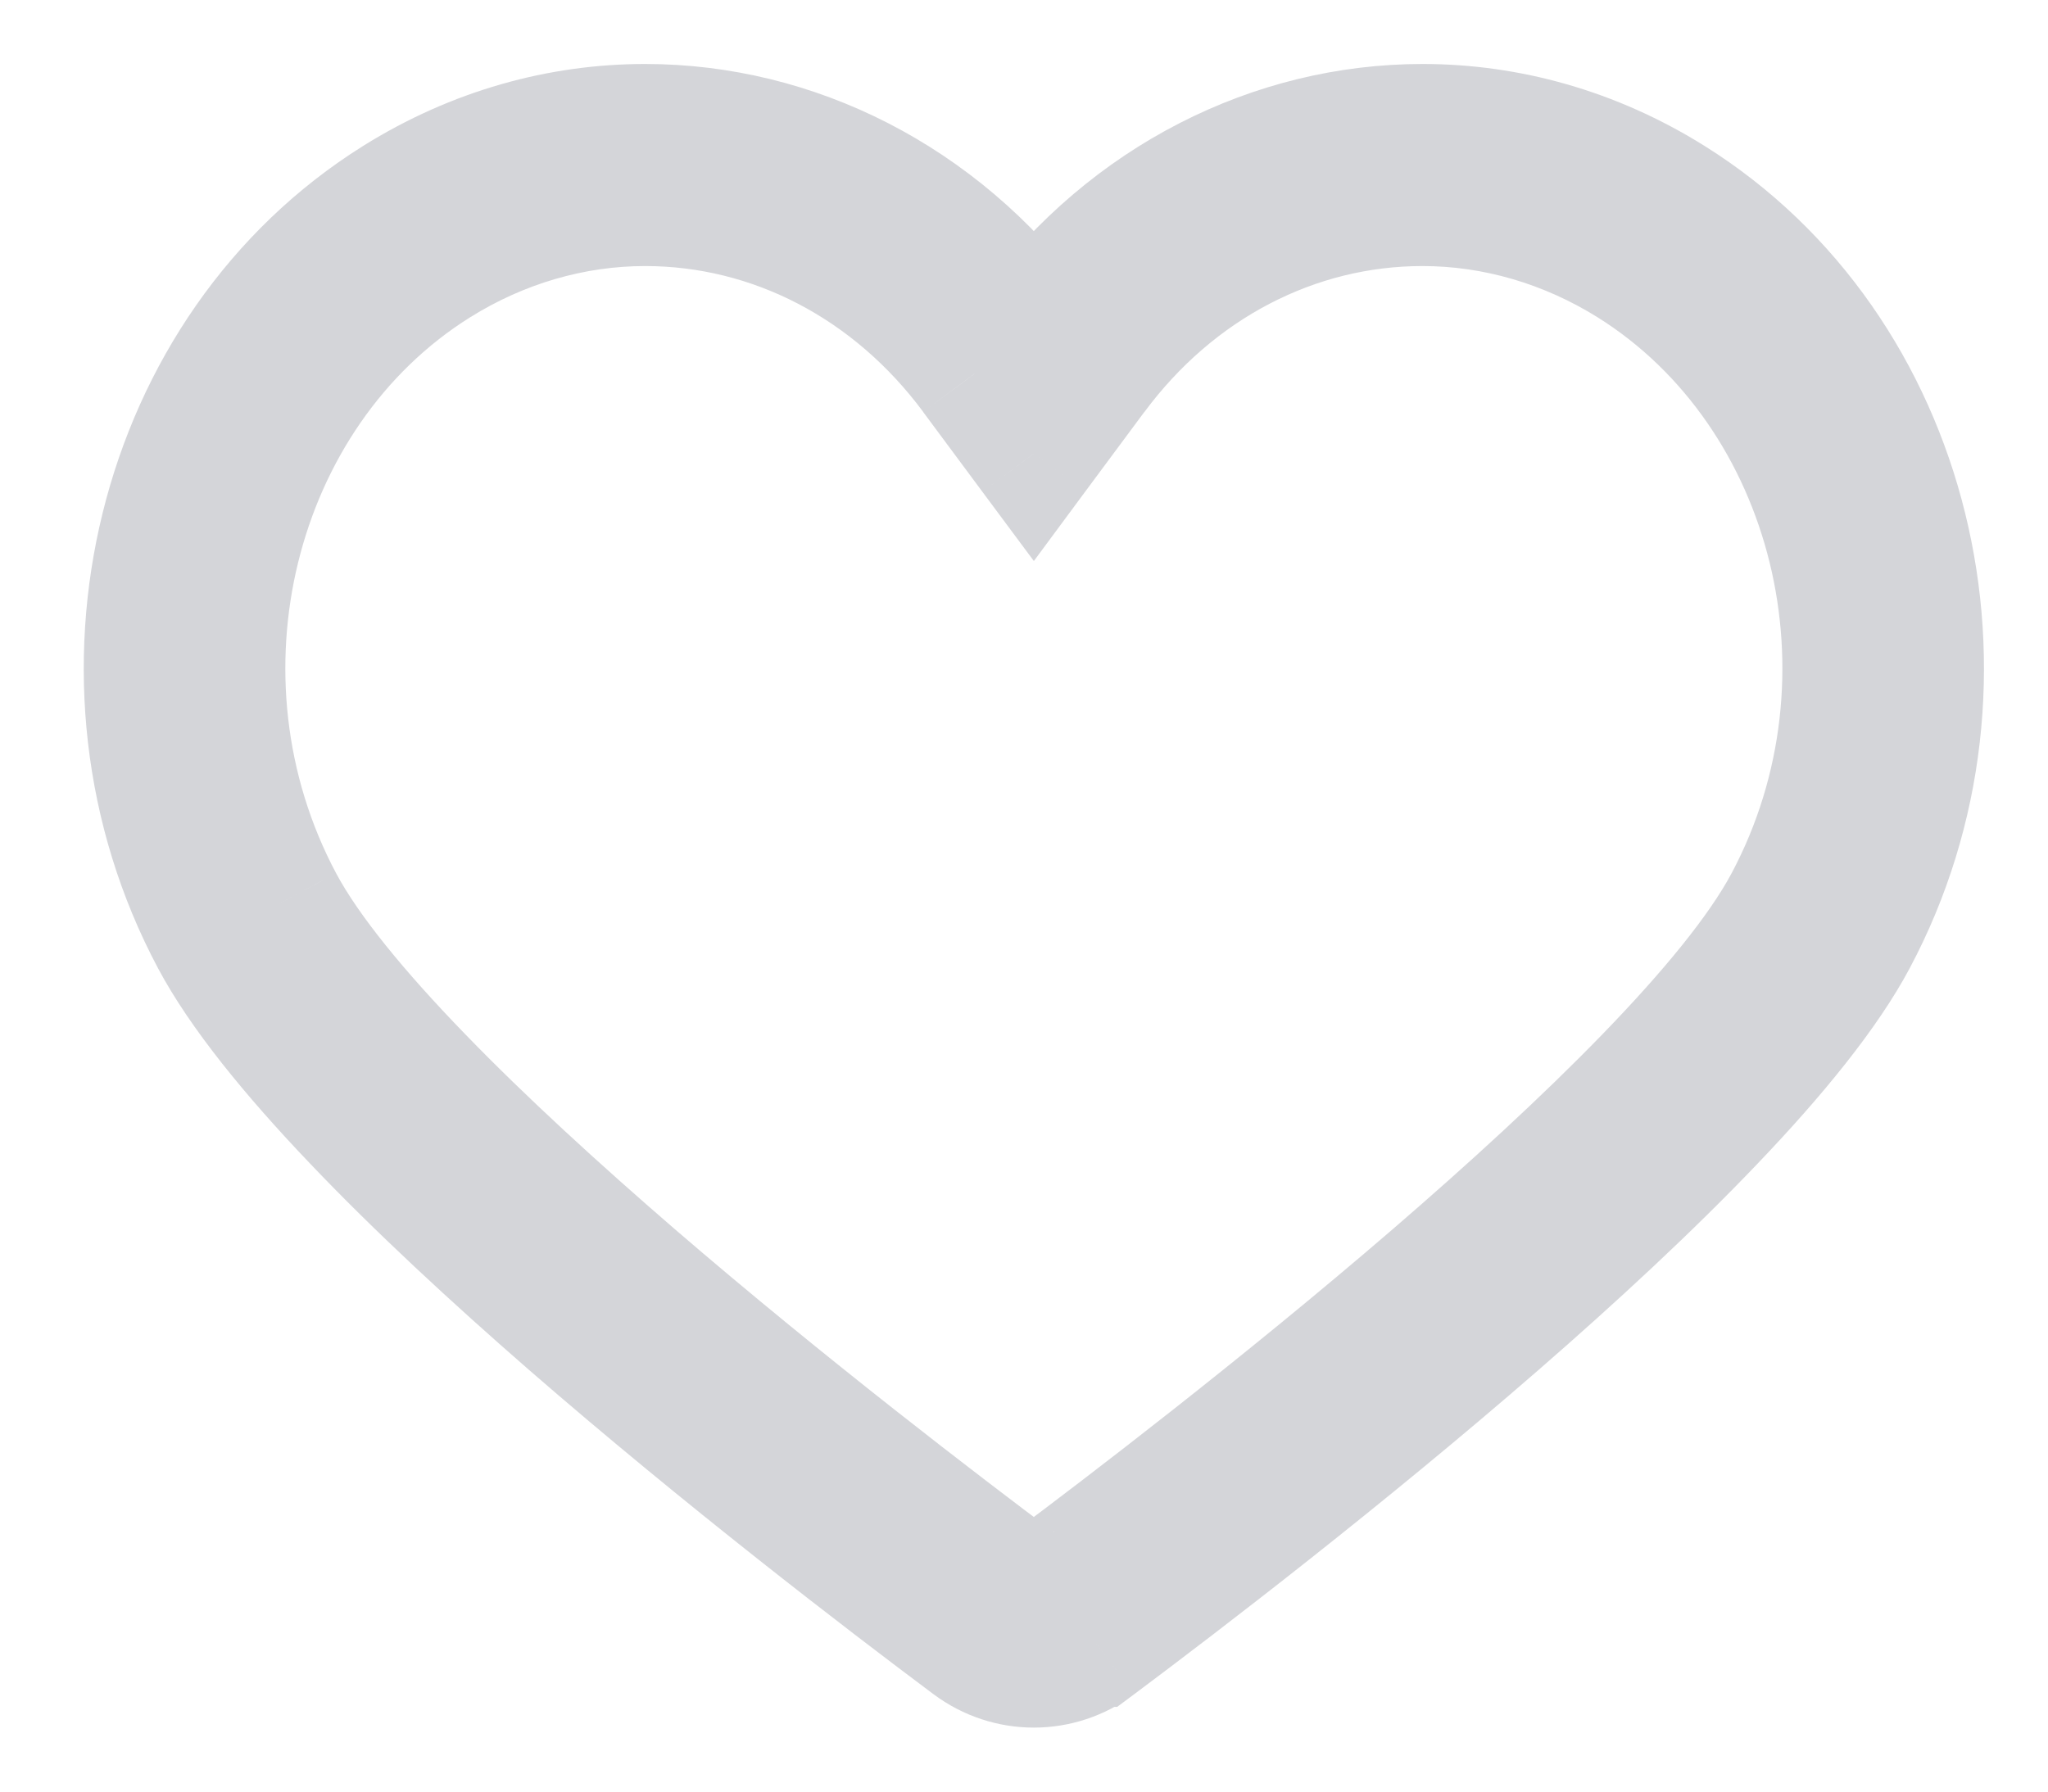
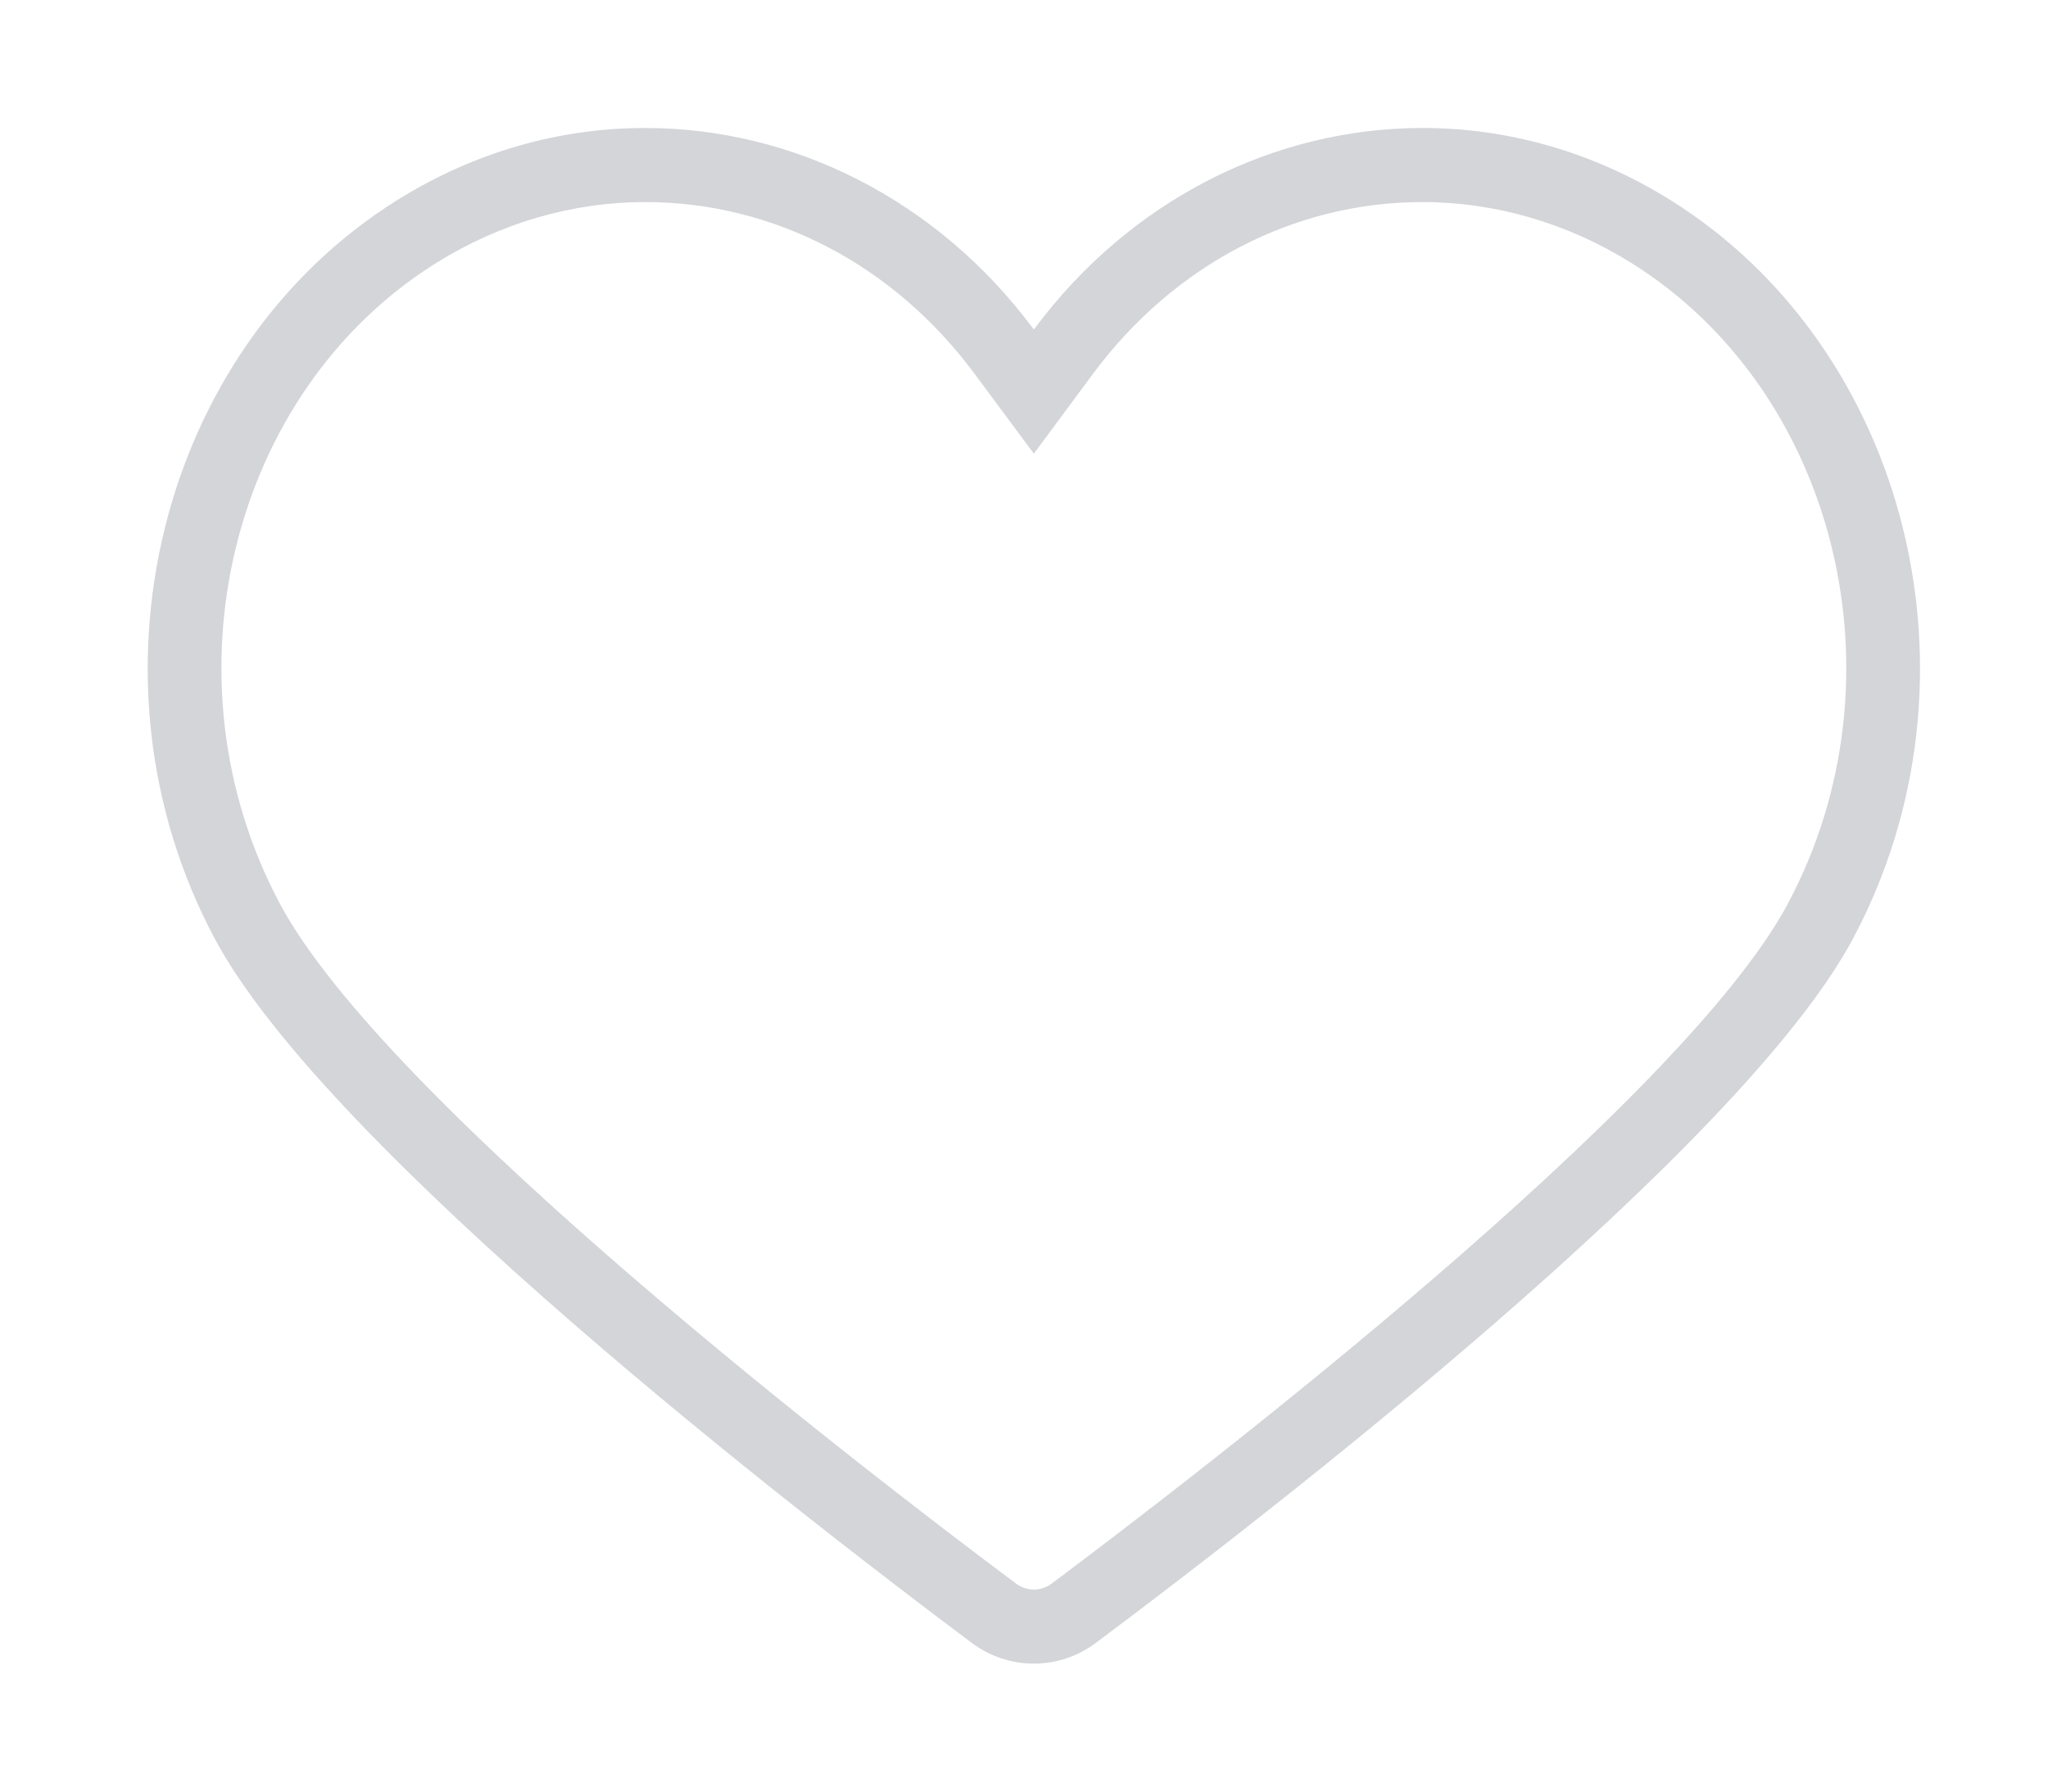
<svg xmlns="http://www.w3.org/2000/svg" width="16" height="14" viewBox="0 0 16 14" fill="none">
  <path fill-rule="evenodd" clip-rule="evenodd" d="M8.077 13C8.247 13 8.417 12.946 8.561 12.838H8.561C9.899 11.838 13.601 8.979 14.478 7.332C15.553 5.313 14.915 2.731 13.053 1.565C12.44 1.182 11.772 1 11.114 1C9.958 1 8.83 1.559 8.077 2.575C7.324 1.56 6.196 1 5.04 1C4.381 1 3.714 1.182 3.101 1.565C1.239 2.731 0.601 5.313 1.676 7.332C2.553 8.979 6.255 11.838 7.592 12.838C7.736 12.946 7.907 13 8.077 13ZM11.113 1.579C11.683 1.579 12.248 1.744 12.747 2.056H12.747C14.354 3.062 14.902 5.306 13.969 7.059C13.136 8.622 9.355 11.522 8.217 12.374C8.165 12.413 8.112 12.421 8.077 12.421C8.042 12.421 7.989 12.413 7.937 12.374C6.798 11.523 3.017 8.622 2.185 7.059C1.252 5.306 1.799 3.062 3.406 2.056C3.905 1.744 4.47 1.579 5.04 1.579C6.043 1.579 6.982 2.068 7.614 2.921L8.077 3.545L8.539 2.921C9.172 2.068 10.11 1.579 11.113 1.579Z" fill="#D4D5D9" />
-   <path d="M8.561 12.838V12.338H8.395L8.262 12.438L8.561 12.838ZM8.561 12.838V13.338H8.728L8.861 13.239L8.561 12.838ZM14.478 7.332L14.037 7.097L14.037 7.097L14.478 7.332ZM13.053 1.565L12.787 1.989L12.787 1.989L13.053 1.565ZM8.077 2.575L7.675 2.873L8.077 3.415L8.478 2.873L8.077 2.575ZM3.101 1.565L3.367 1.989L3.367 1.989L3.101 1.565ZM1.676 7.332L2.117 7.097L2.117 7.097L1.676 7.332ZM7.592 12.838L7.293 13.239L7.293 13.239L7.592 12.838ZM12.747 2.056V2.556H14.488L13.012 1.633L12.747 2.056ZM12.747 2.056V1.556H11.005L12.482 2.48L12.747 2.056ZM13.969 7.059L14.41 7.294L14.41 7.294L13.969 7.059ZM8.217 12.374L8.515 12.775L8.516 12.774L8.217 12.374ZM7.937 12.374L7.638 12.774L7.638 12.775L7.937 12.374ZM2.185 7.059L1.743 7.294L1.744 7.294L2.185 7.059ZM3.406 2.056L3.672 2.48L3.672 2.48L3.406 2.056ZM7.614 2.921L7.212 3.218L7.212 3.219L7.614 2.921ZM8.077 3.545L7.675 3.843L8.077 4.384L8.478 3.842L8.077 3.545ZM8.539 2.921L8.138 2.623L8.138 2.623L8.539 2.921ZM8.262 12.438C8.206 12.48 8.141 12.5 8.077 12.5V13.5C8.353 13.5 8.629 13.412 8.86 13.239L8.262 12.438ZM8.561 12.338H8.561V13.338H8.561V12.338ZM14.037 7.097C13.85 7.447 13.493 7.895 13.01 8.401C12.533 8.901 11.959 9.433 11.364 9.95C10.175 10.985 8.926 11.941 8.262 12.438L8.861 13.239C9.534 12.736 10.805 11.762 12.02 10.705C12.628 10.176 13.227 9.622 13.733 9.091C14.233 8.568 14.667 8.04 14.919 7.567L14.037 7.097ZM12.787 1.989C14.413 3.006 14.996 5.294 14.037 7.097L14.919 7.567C16.11 5.331 15.417 2.455 13.318 1.141L12.787 1.989ZM11.114 1.5C11.679 1.5 12.255 1.656 12.787 1.989L13.318 1.141C12.626 0.708 11.866 0.5 11.114 0.5V1.5ZM8.478 2.873C9.141 1.98 10.122 1.5 11.114 1.5V0.5C9.794 0.5 8.52 1.139 7.675 2.277L8.478 2.873ZM5.04 1.5C6.032 1.5 7.013 1.98 7.675 2.873L8.478 2.277C7.634 1.139 6.359 0.5 5.04 0.5V1.5ZM3.367 1.989C3.899 1.656 4.475 1.5 5.04 1.5V0.5C4.288 0.5 3.528 0.708 2.836 1.141L3.367 1.989ZM2.117 7.097C1.158 5.294 1.741 3.006 3.367 1.989L2.836 1.141C0.737 2.455 0.044 5.332 1.235 7.567L2.117 7.097ZM7.892 12.438C7.227 11.941 5.978 10.984 4.79 9.95C4.195 9.433 3.621 8.901 3.144 8.401C2.661 7.895 2.304 7.447 2.117 7.097L1.235 7.567C1.487 8.04 1.921 8.567 2.421 9.091C2.926 9.622 3.526 10.176 4.133 10.705C5.349 11.762 6.62 12.736 7.293 13.239L7.892 12.438ZM8.077 12.5C8.013 12.5 7.948 12.48 7.891 12.438L7.293 13.239C7.525 13.412 7.8 13.5 8.077 13.5V12.5ZM13.012 1.633C12.437 1.272 11.78 1.079 11.113 1.079V2.079C11.586 2.079 12.059 2.216 12.482 2.48L13.012 1.633ZM12.747 2.556H12.747V1.556H12.747V2.556ZM14.41 7.294C15.457 5.327 14.859 2.788 13.012 1.633L12.482 2.48C13.85 3.336 14.347 5.285 13.528 6.824L14.41 7.294ZM8.516 12.774C9.089 12.346 10.33 11.4 11.534 10.362C12.136 9.843 12.735 9.297 13.238 8.777C13.734 8.265 14.168 7.75 14.41 7.294L13.528 6.824C13.354 7.15 13.003 7.583 12.52 8.081C12.045 8.571 11.471 9.096 10.881 9.605C9.702 10.621 8.483 11.551 7.917 11.974L8.516 12.774ZM8.077 12.921C8.188 12.921 8.355 12.894 8.515 12.775L7.918 11.973C7.975 11.931 8.036 11.921 8.077 11.921V12.921ZM7.638 12.775C7.798 12.894 7.965 12.921 8.077 12.921V11.921C8.118 11.921 8.179 11.931 8.236 11.973L7.638 12.775ZM1.744 7.294C1.986 7.75 2.42 8.265 2.916 8.777C3.419 9.297 4.018 9.843 4.62 10.362C5.824 11.4 7.064 12.346 7.638 12.774L8.236 11.974C7.671 11.551 6.451 10.621 5.272 9.605C4.683 9.096 4.109 8.572 3.634 8.081C3.151 7.583 2.8 7.15 2.626 6.824L1.744 7.294ZM3.141 1.633C1.295 2.788 0.696 5.327 1.743 7.294L2.626 6.824C1.807 5.286 2.304 3.336 3.672 2.48L3.141 1.633ZM5.04 1.079C4.373 1.079 3.717 1.272 3.141 1.633L3.672 2.48C4.094 2.216 4.567 2.079 5.04 2.079V1.079ZM8.015 2.623C7.295 1.652 6.212 1.079 5.04 1.079V2.079C5.875 2.079 6.668 2.485 7.212 3.218L8.015 2.623ZM8.478 3.247L8.015 2.623L7.212 3.219L7.675 3.843L8.478 3.247ZM8.138 2.623L7.675 3.247L8.478 3.842L8.941 3.218L8.138 2.623ZM11.113 1.079C9.941 1.079 8.858 1.651 8.138 2.623L8.941 3.219C9.486 2.484 10.279 2.079 11.113 2.079V1.079Z" fill="#D4D5D9" />
</svg>